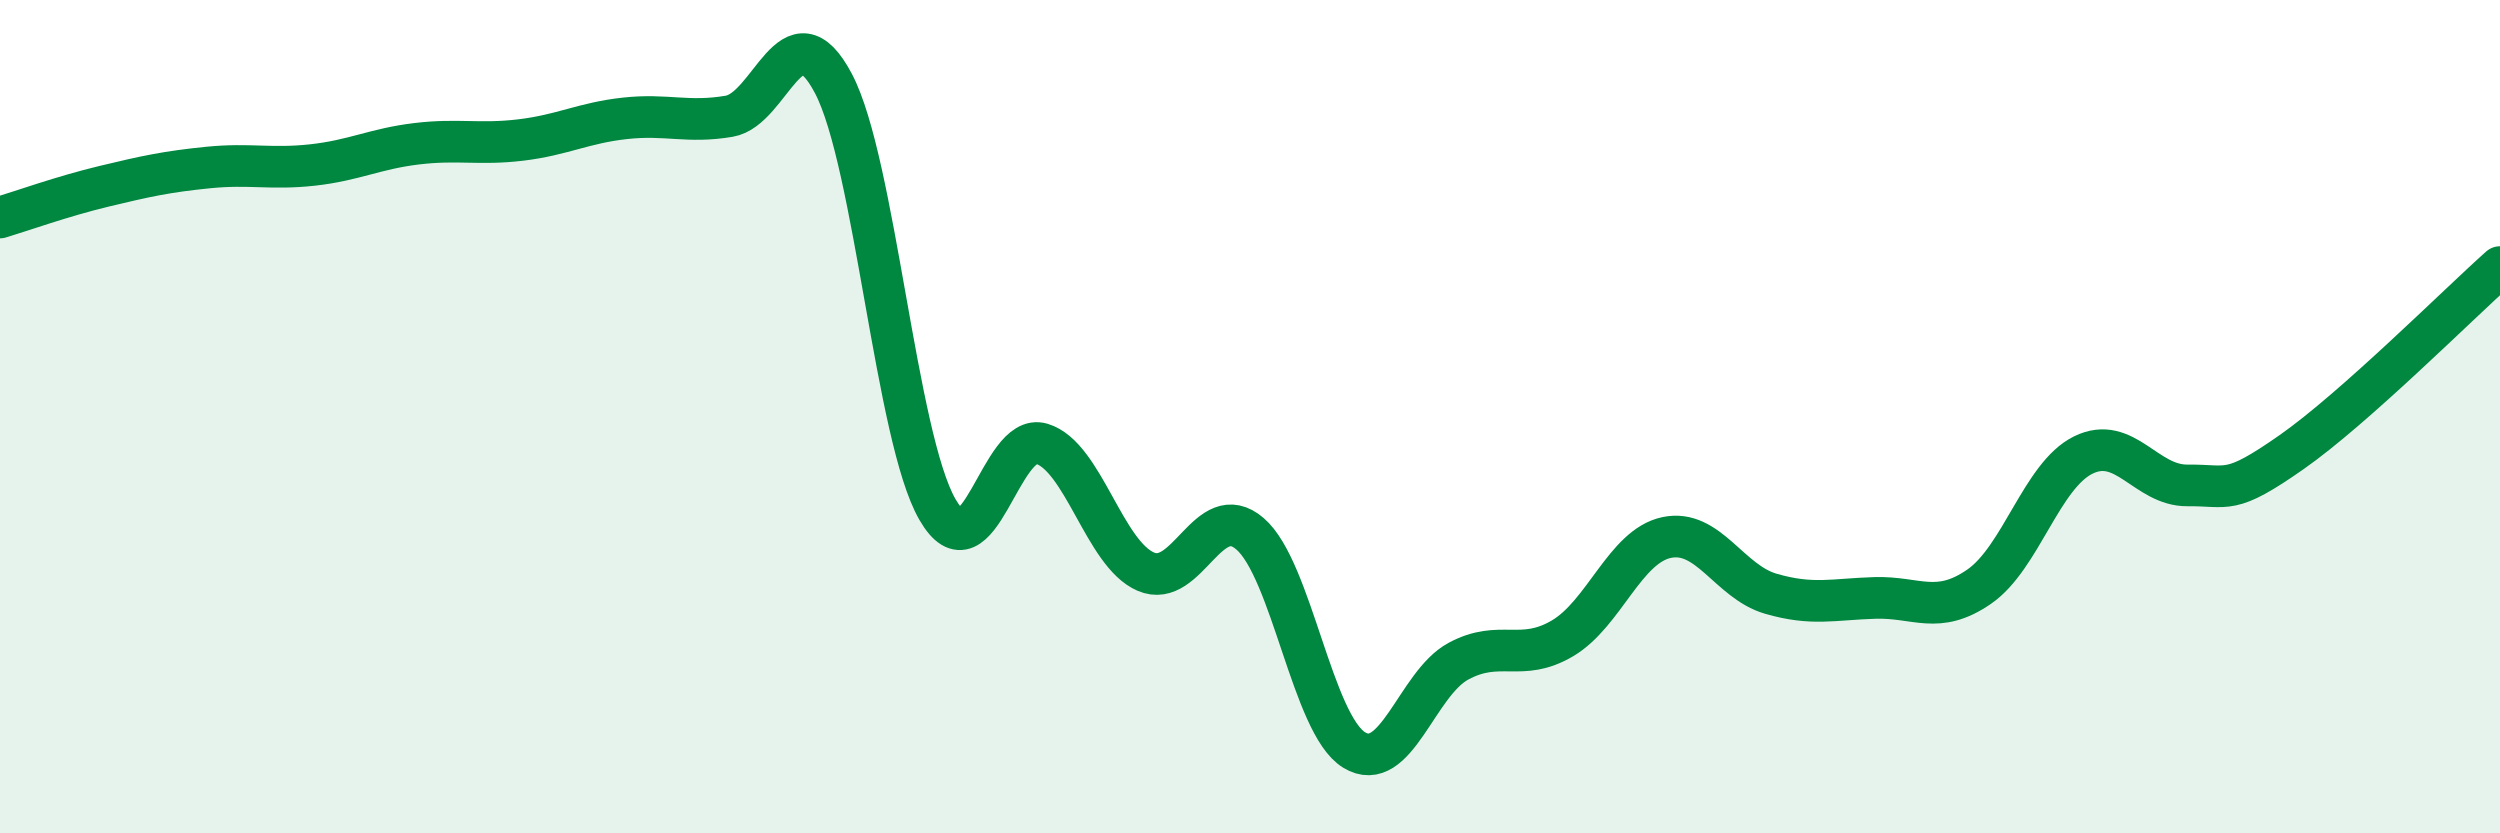
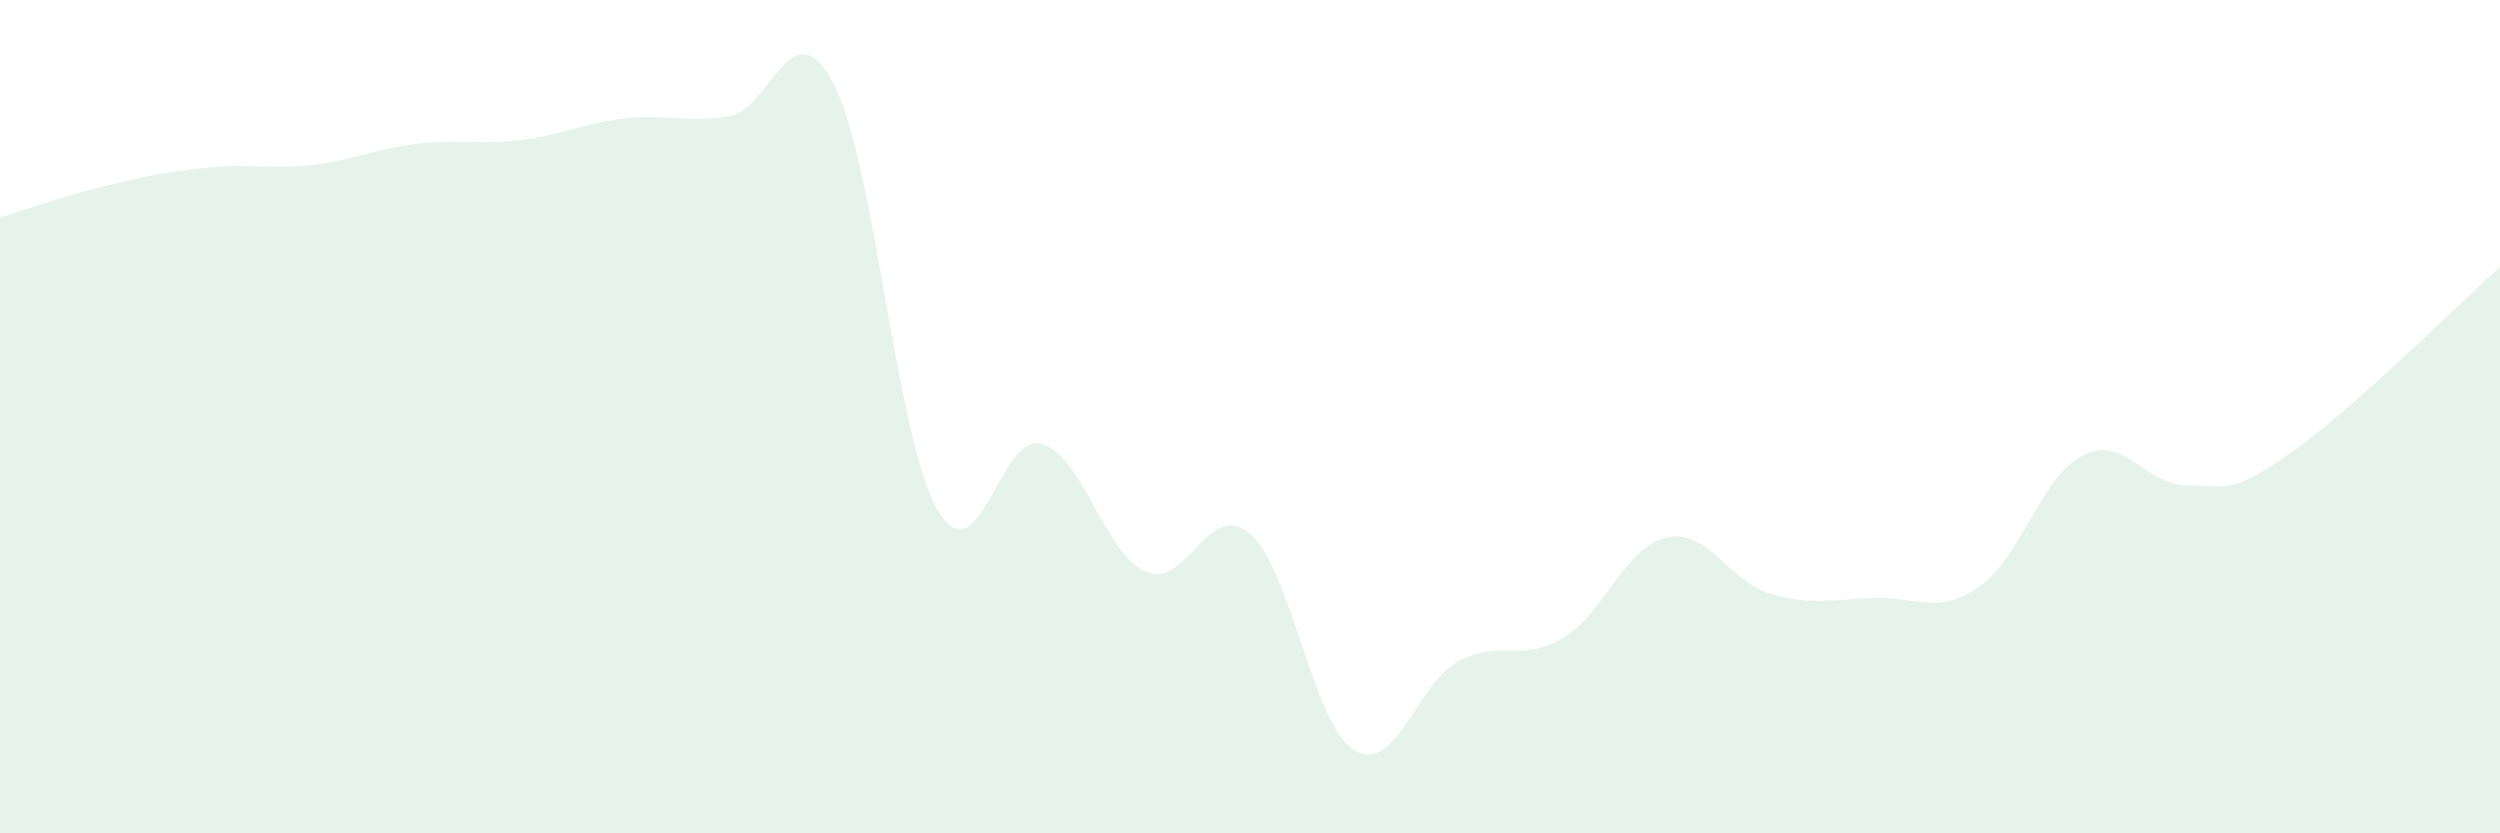
<svg xmlns="http://www.w3.org/2000/svg" width="60" height="20" viewBox="0 0 60 20">
  <path d="M 0,5.22 C 0.5,5.07 1.5,4.71 2.5,4.47 C 3.5,4.23 4,4.12 5,4.02 C 6,3.92 6.5,4.07 7.5,3.96 C 8.5,3.85 9,3.57 10,3.45 C 11,3.33 11.5,3.48 12.5,3.36 C 13.5,3.24 14,2.95 15,2.84 C 16,2.73 16.5,2.96 17.5,2.79 C 18.5,2.62 19,0.11 20,2 C 21,3.89 21.5,10.5 22.5,12.23 C 23.5,13.96 24,10.35 25,10.65 C 26,10.95 26.5,13.29 27.5,13.72 C 28.5,14.15 29,11.95 30,12.81 C 31,13.67 31.5,17.39 32.5,18 C 33.5,18.61 34,16.41 35,15.87 C 36,15.33 36.5,15.91 37.5,15.32 C 38.5,14.73 39,13.11 40,12.9 C 41,12.69 41.5,13.96 42.5,14.25 C 43.5,14.54 44,14.38 45,14.35 C 46,14.32 46.5,14.77 47.5,14.08 C 48.5,13.39 49,11.41 50,10.92 C 51,10.43 51.5,11.66 52.5,11.65 C 53.5,11.64 53.5,11.9 55,10.85 C 56.5,9.8 59,7.3 60,6.41L60 20L0 20Z" fill="#008740" opacity="0.1" stroke-linecap="round" stroke-linejoin="round" />
-   <path d="M 0,5.22 C 0.5,5.07 1.5,4.71 2.5,4.47 C 3.5,4.23 4,4.12 5,4.02 C 6,3.92 6.5,4.07 7.5,3.96 C 8.5,3.85 9,3.57 10,3.45 C 11,3.33 11.5,3.48 12.5,3.36 C 13.5,3.24 14,2.95 15,2.84 C 16,2.73 16.5,2.96 17.5,2.79 C 18.5,2.62 19,0.11 20,2 C 21,3.89 21.5,10.5 22.5,12.23 C 23.5,13.96 24,10.35 25,10.65 C 26,10.95 26.5,13.29 27.5,13.72 C 28.5,14.15 29,11.95 30,12.81 C 31,13.67 31.5,17.39 32.5,18 C 33.5,18.61 34,16.41 35,15.87 C 36,15.33 36.5,15.91 37.5,15.32 C 38.5,14.73 39,13.11 40,12.9 C 41,12.69 41.5,13.96 42.5,14.25 C 43.5,14.54 44,14.38 45,14.35 C 46,14.32 46.5,14.77 47.5,14.08 C 48.5,13.39 49,11.41 50,10.92 C 51,10.43 51.5,11.66 52.5,11.65 C 53.5,11.64 53.5,11.9 55,10.85 C 56.5,9.8 59,7.3 60,6.41" stroke="#008740" stroke-width="1" fill="none" stroke-linecap="round" stroke-linejoin="round" />
</svg>